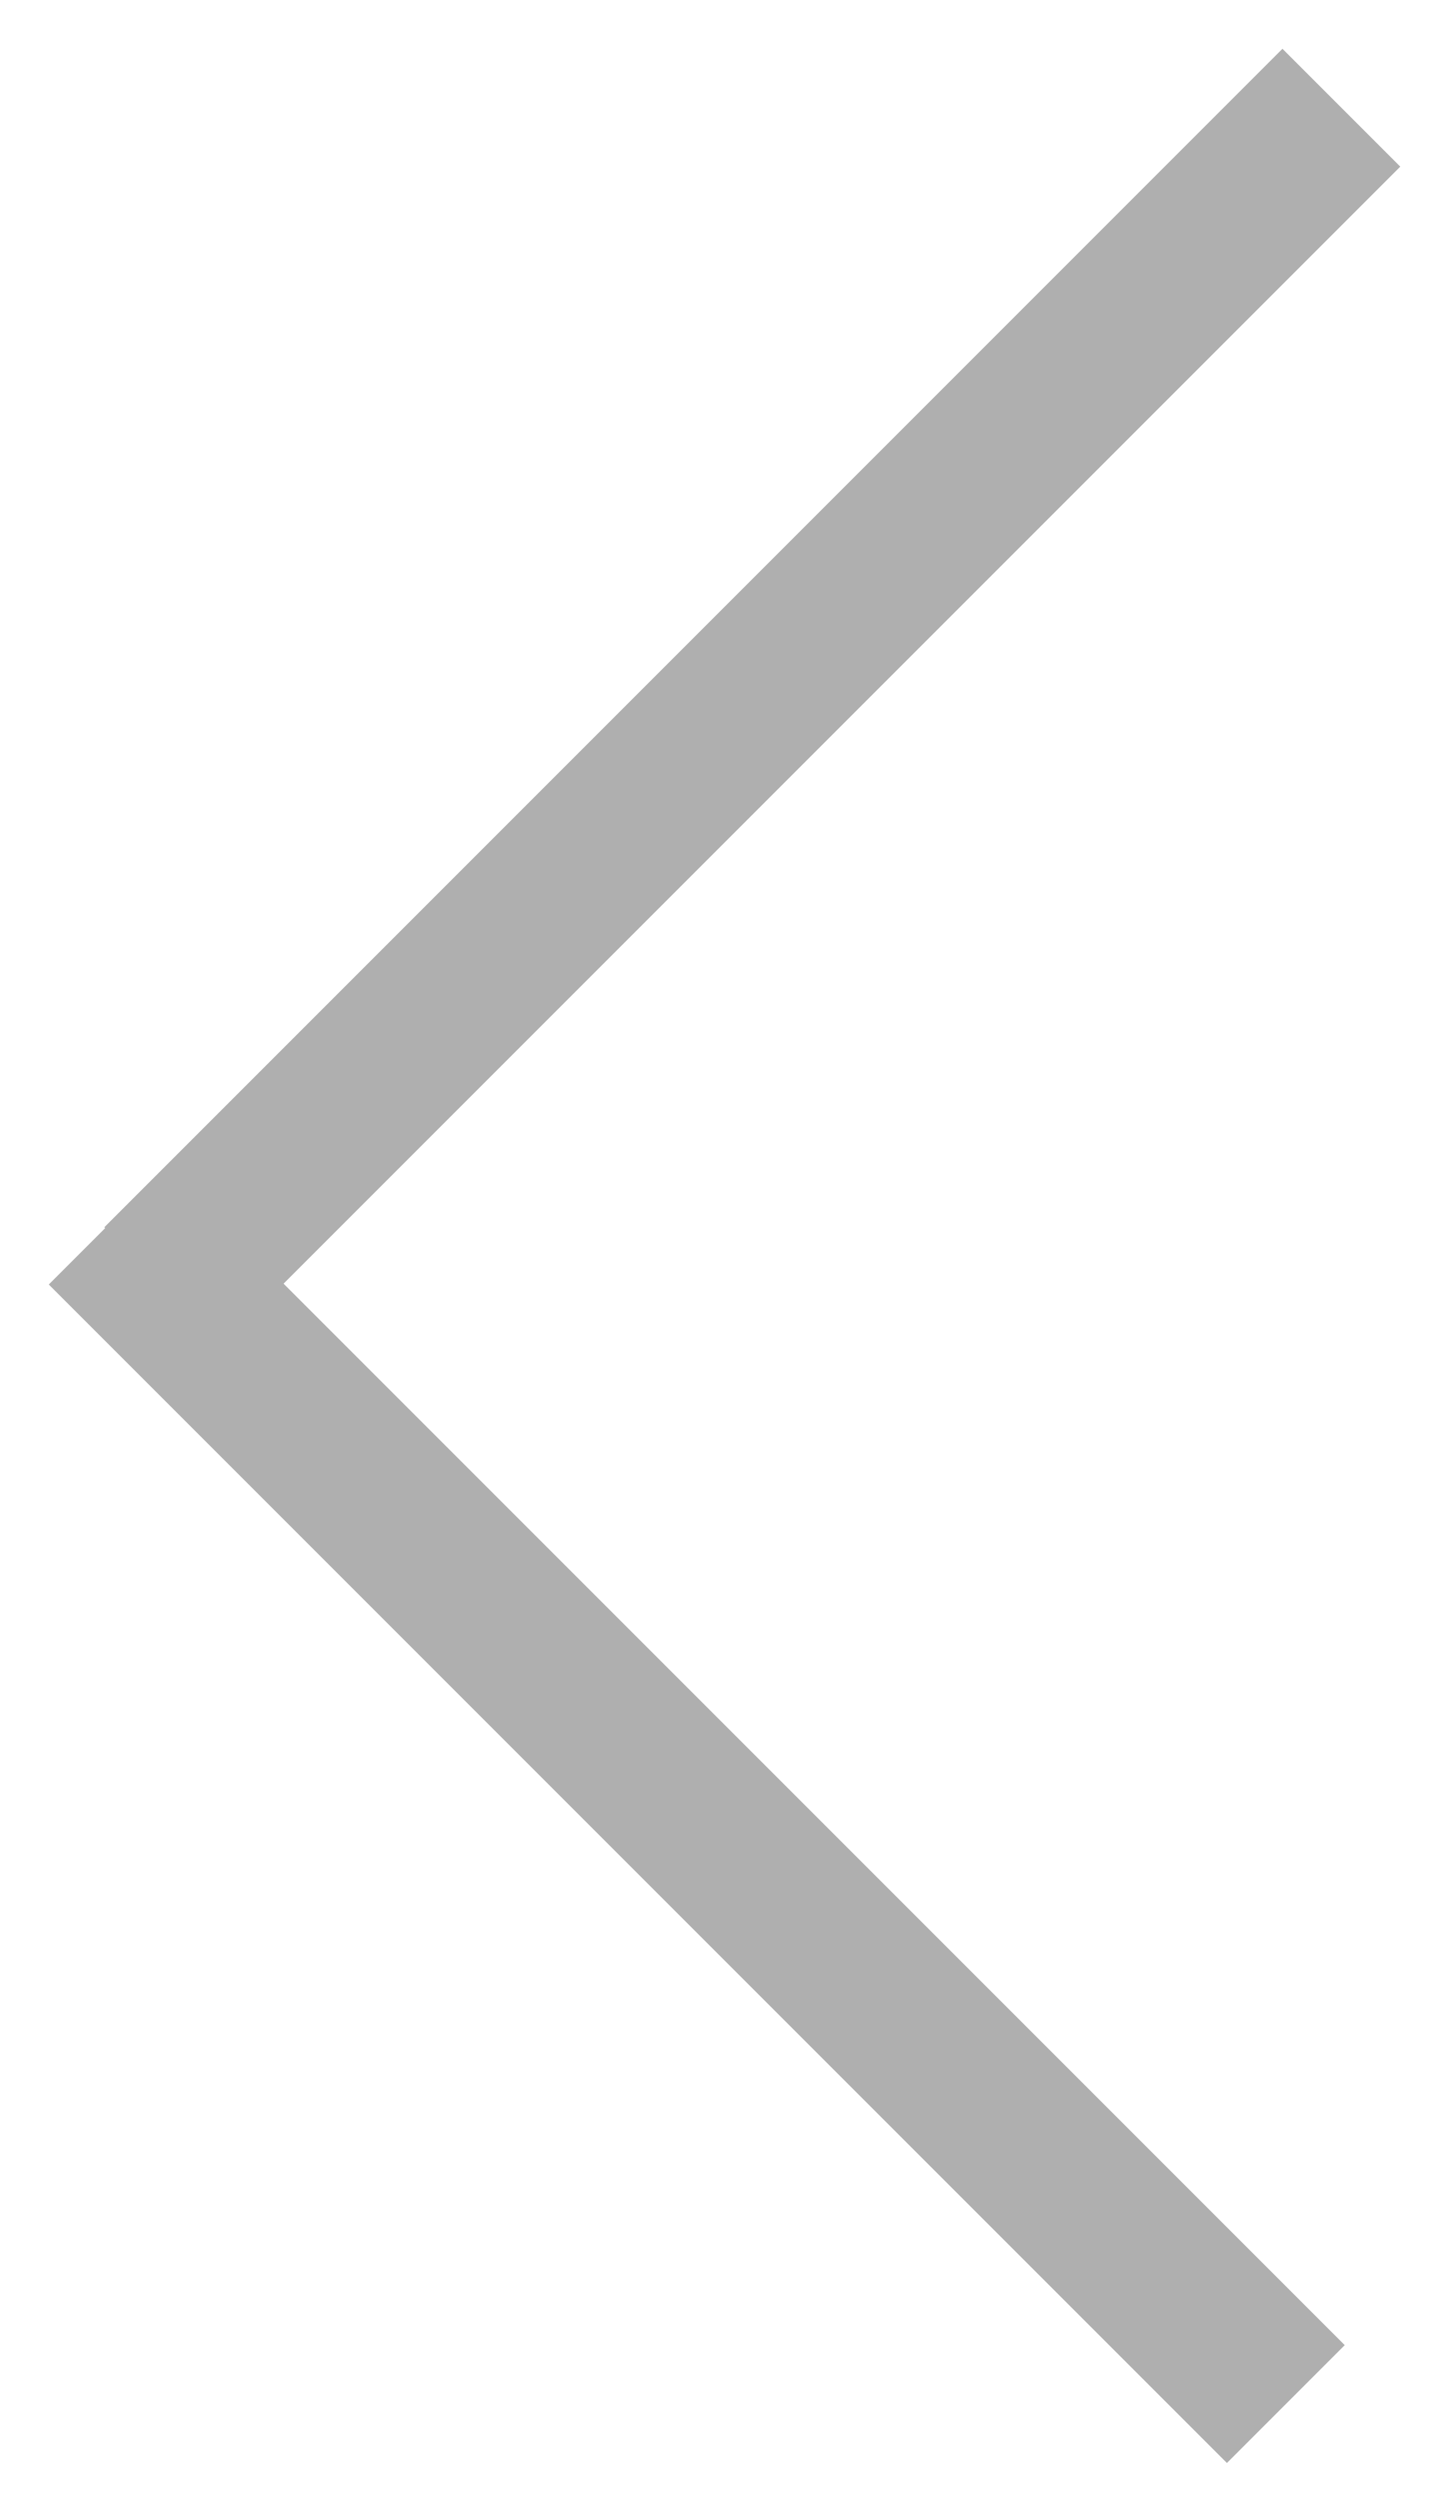
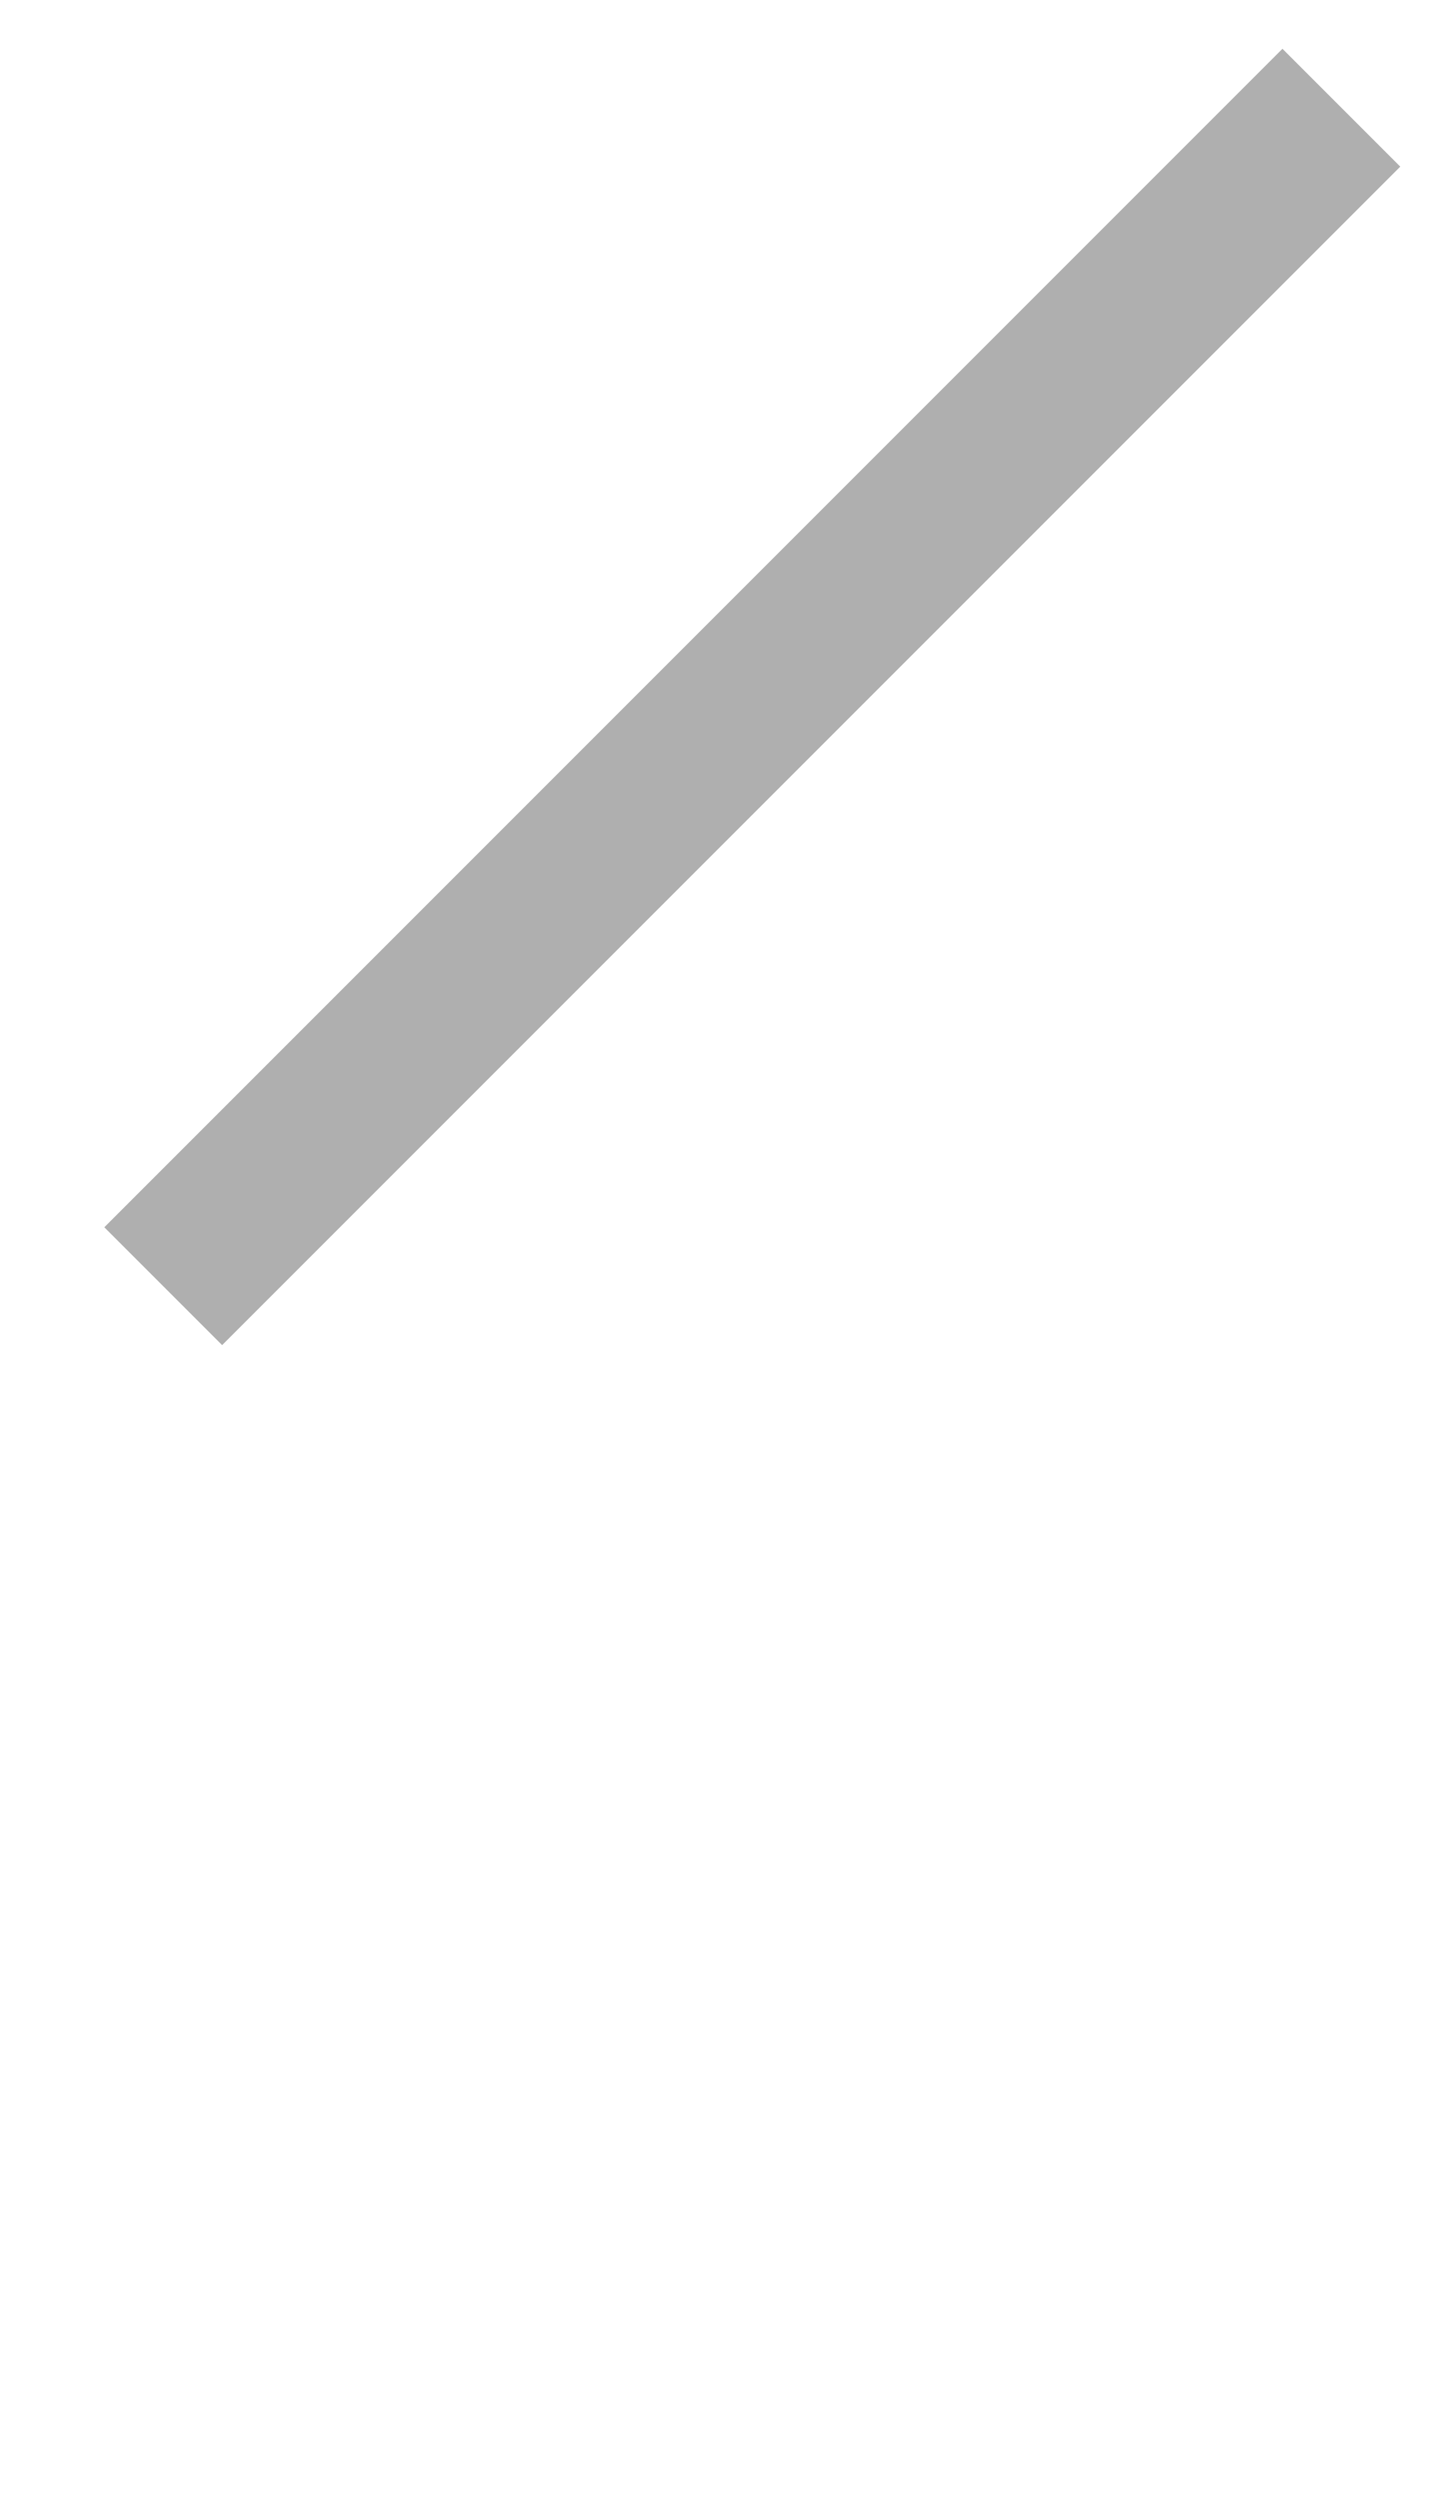
<svg xmlns="http://www.w3.org/2000/svg" width="26" height="45" viewBox="0 0 26 45" fill="none">
  <line x1="2.939" y1="23.152" x2="24.152" y2="1.939" stroke="#AFAFAF" stroke-width="3" />
-   <line x1="23.152" y1="43.274" x2="1.939" y2="22.061" stroke="#AFAFAF" stroke-width="3" />
</svg>